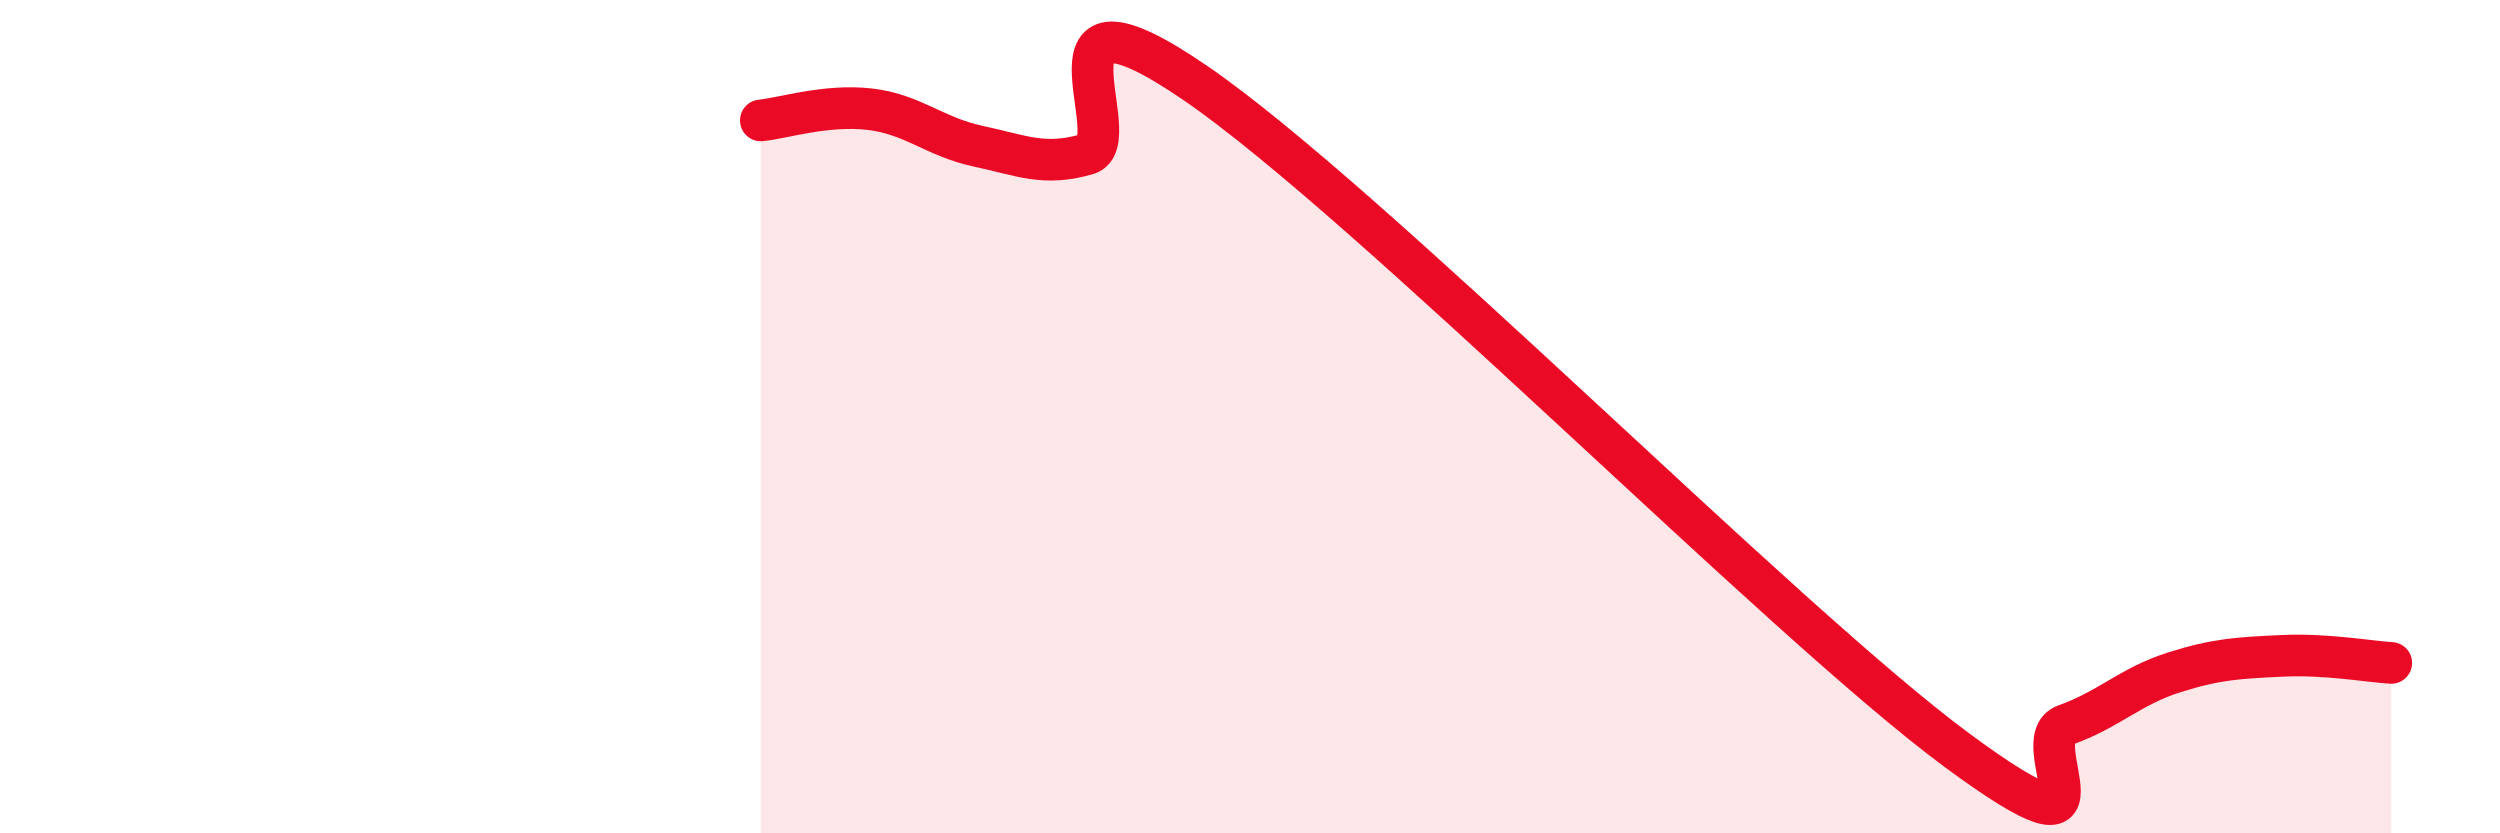
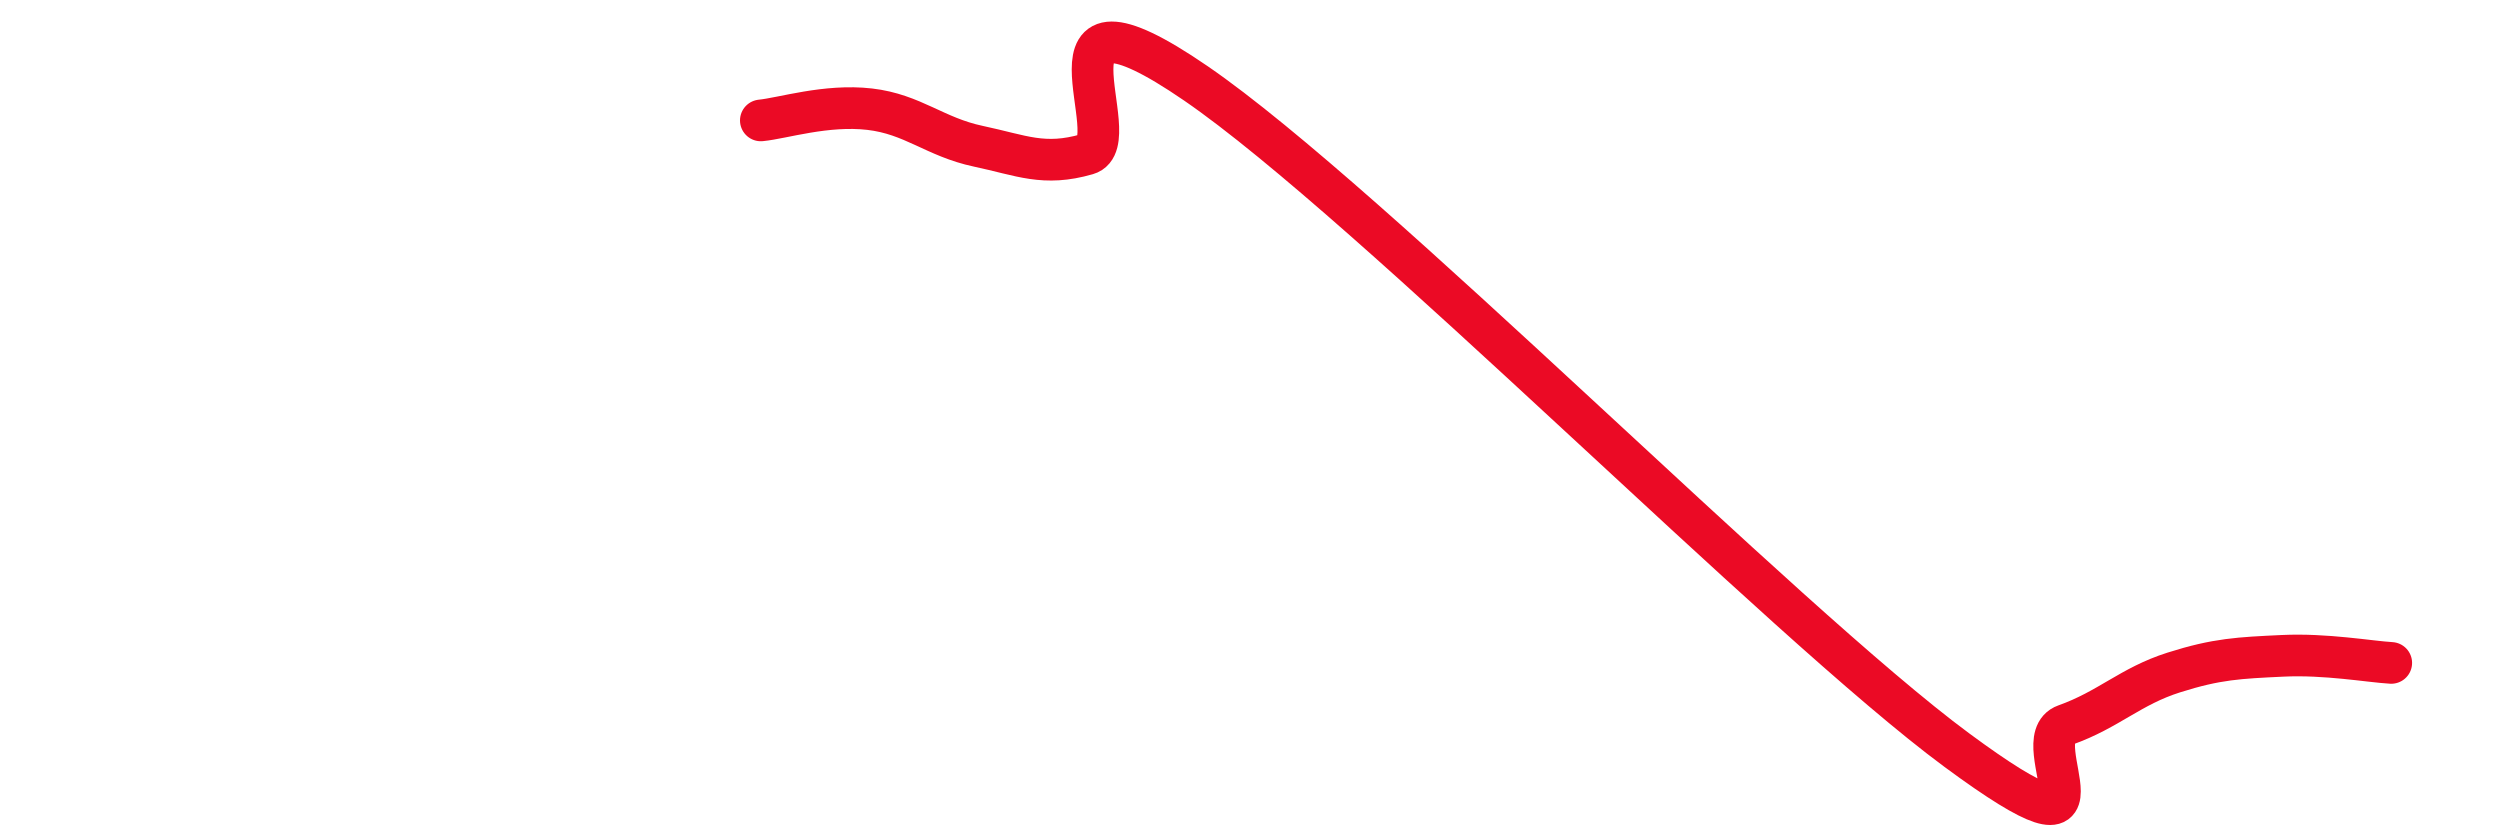
<svg xmlns="http://www.w3.org/2000/svg" width="60" height="20" viewBox="0 0 60 20">
-   <path d="M 18.26,2.89 C 18.78,2.84 19.83,2.5 20.87,2.62 C 21.91,2.74 22.44,3.29 23.48,3.51 C 24.52,3.73 25.05,4 26.09,3.7 C 27.13,3.4 24.53,-0.86 28.7,2 C 32.87,4.86 42.79,14.92 46.96,18 C 51.13,21.08 48.53,17.77 49.57,17.4 C 50.61,17.03 51.13,16.47 52.17,16.14 C 53.21,15.81 53.74,15.79 54.78,15.74 C 55.82,15.69 56.87,15.88 57.39,15.91L57.39 20L18.26 20Z" fill="#EB0A25" opacity="0.1" stroke-linecap="round" stroke-linejoin="round" />
  <path d="M 18.26,2.89 C 18.78,2.84 19.83,2.5 20.87,2.62 C 21.91,2.74 22.44,3.29 23.48,3.51 C 24.52,3.73 25.05,4 26.09,3.7 C 27.13,3.4 24.53,-0.86 28.7,2 C 32.87,4.86 42.79,14.92 46.96,18 C 51.13,21.08 48.53,17.77 49.57,17.4 C 50.61,17.03 51.13,16.47 52.17,16.14 C 53.21,15.81 53.74,15.79 54.78,15.74 C 55.82,15.69 56.87,15.88 57.39,15.91" stroke="#EB0A25" stroke-width="1" fill="none" stroke-linecap="round" stroke-linejoin="round" />
</svg>